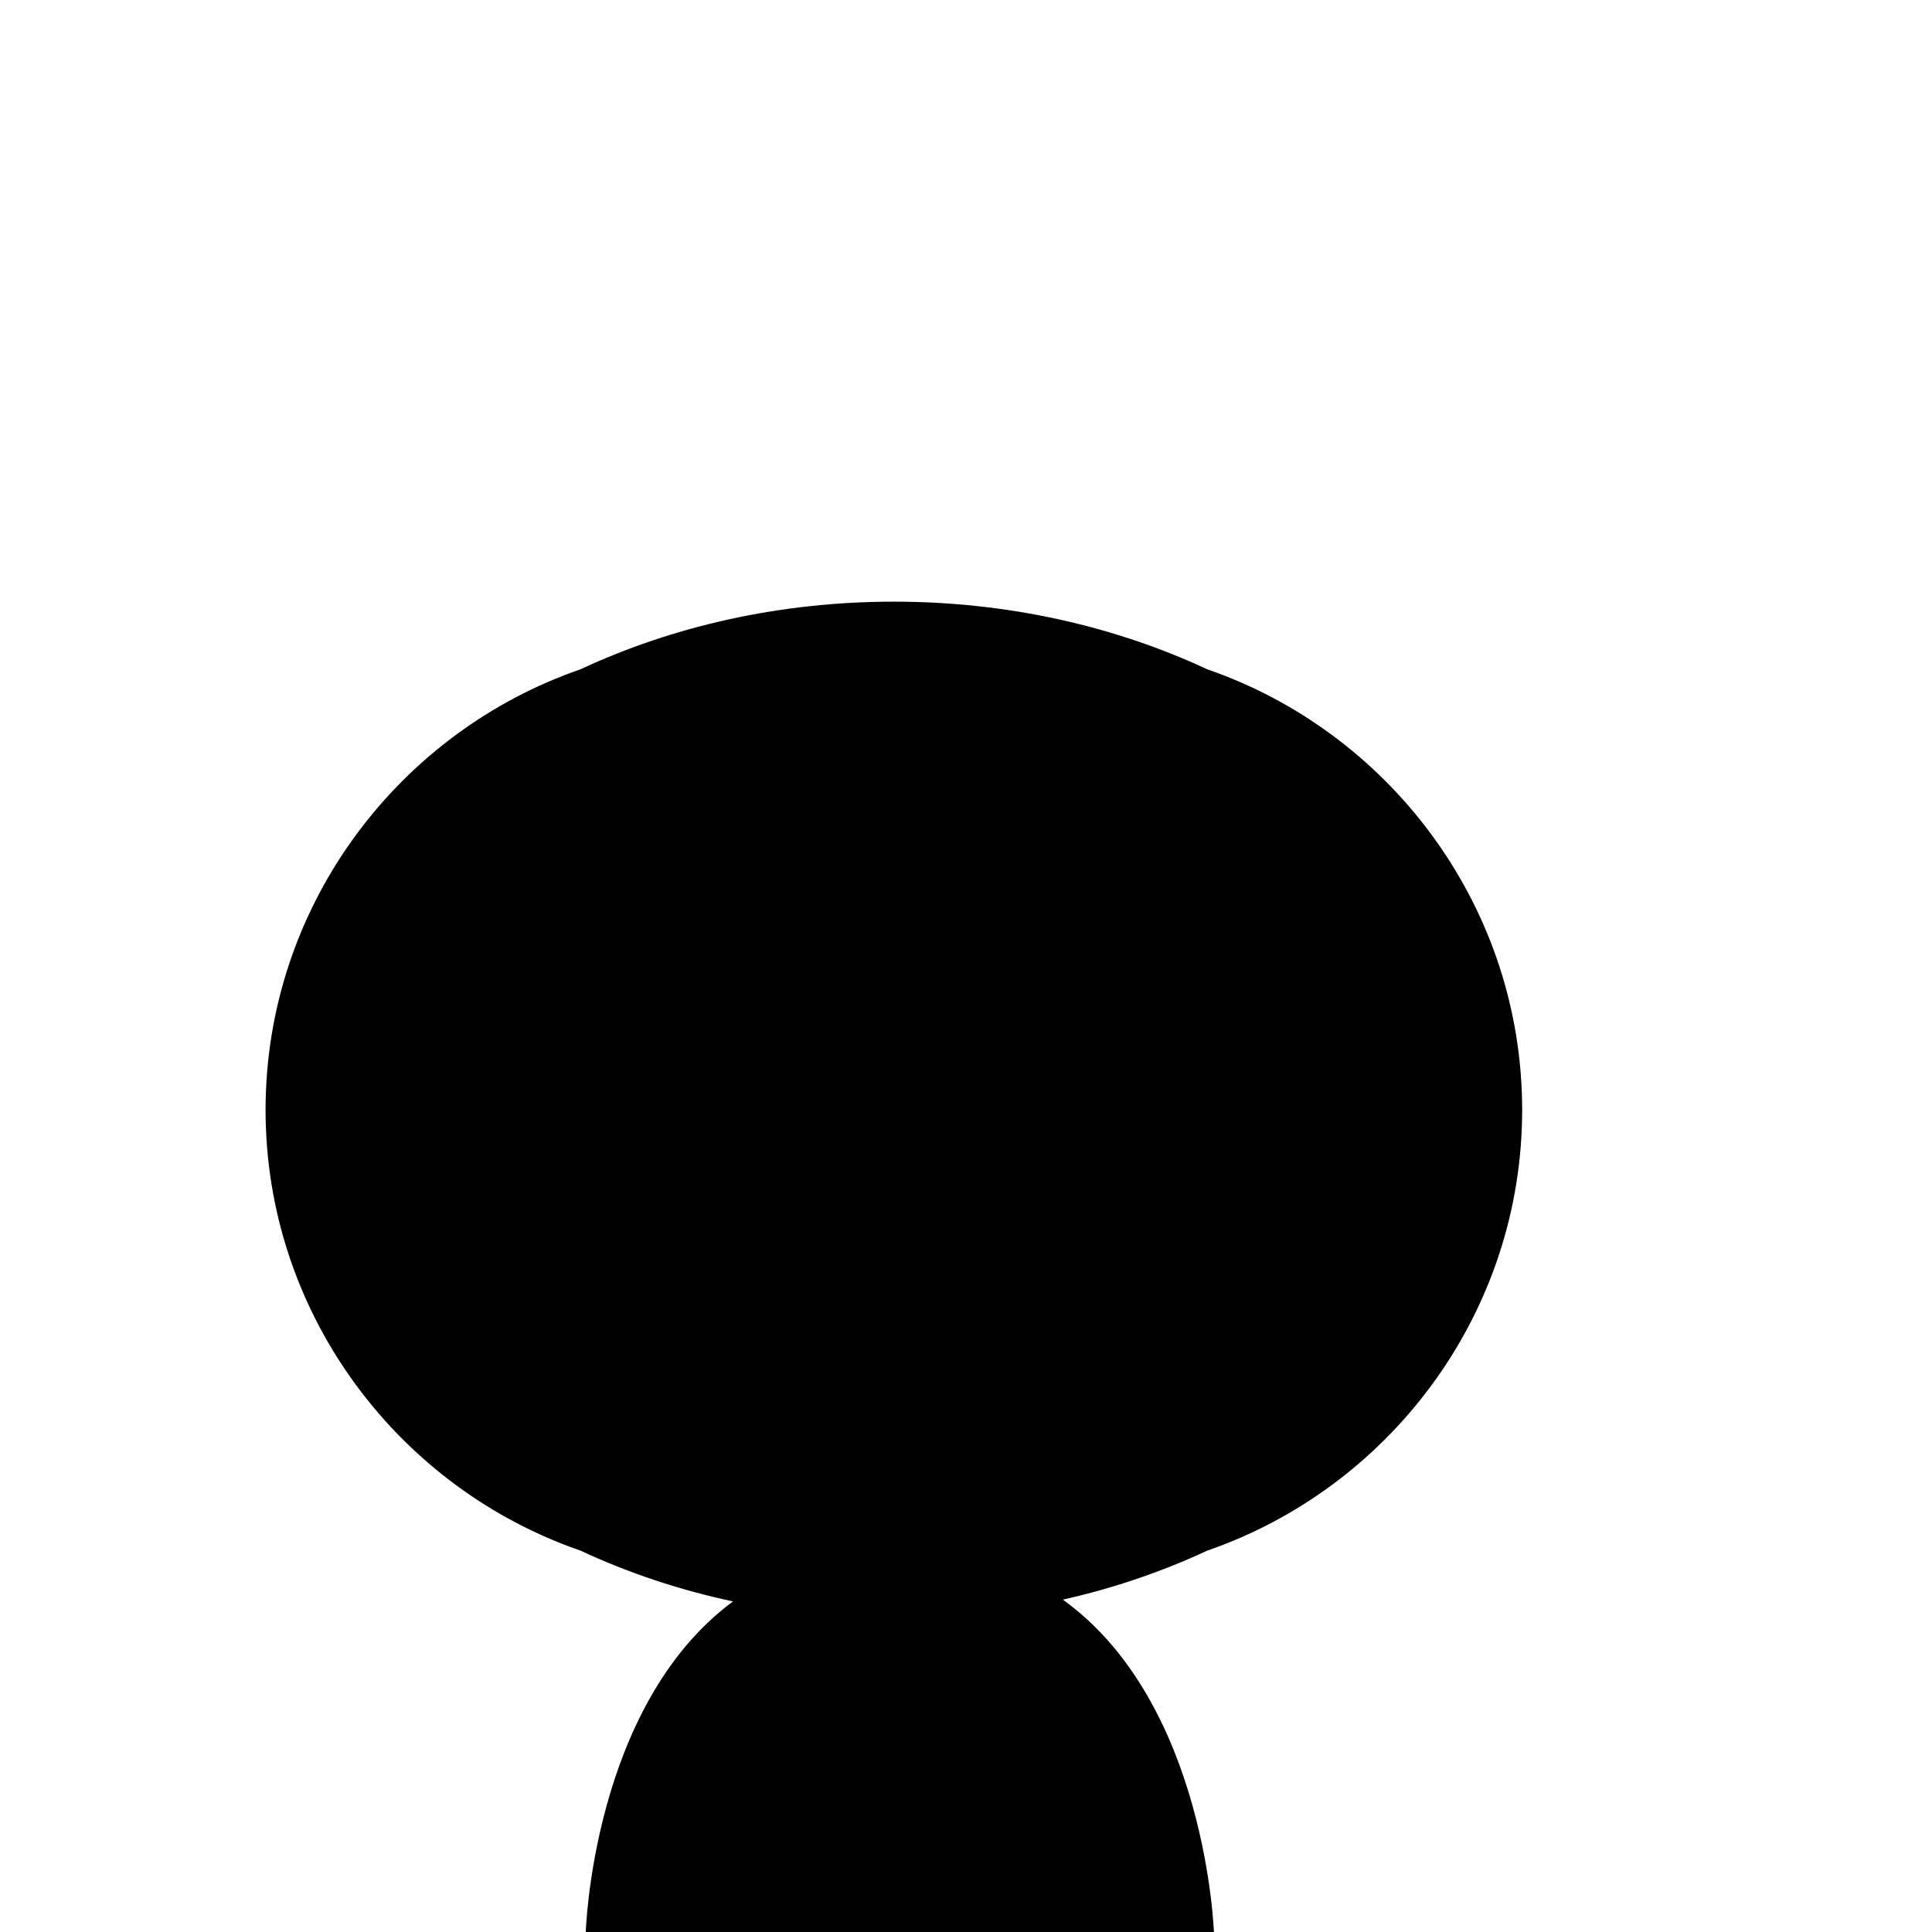
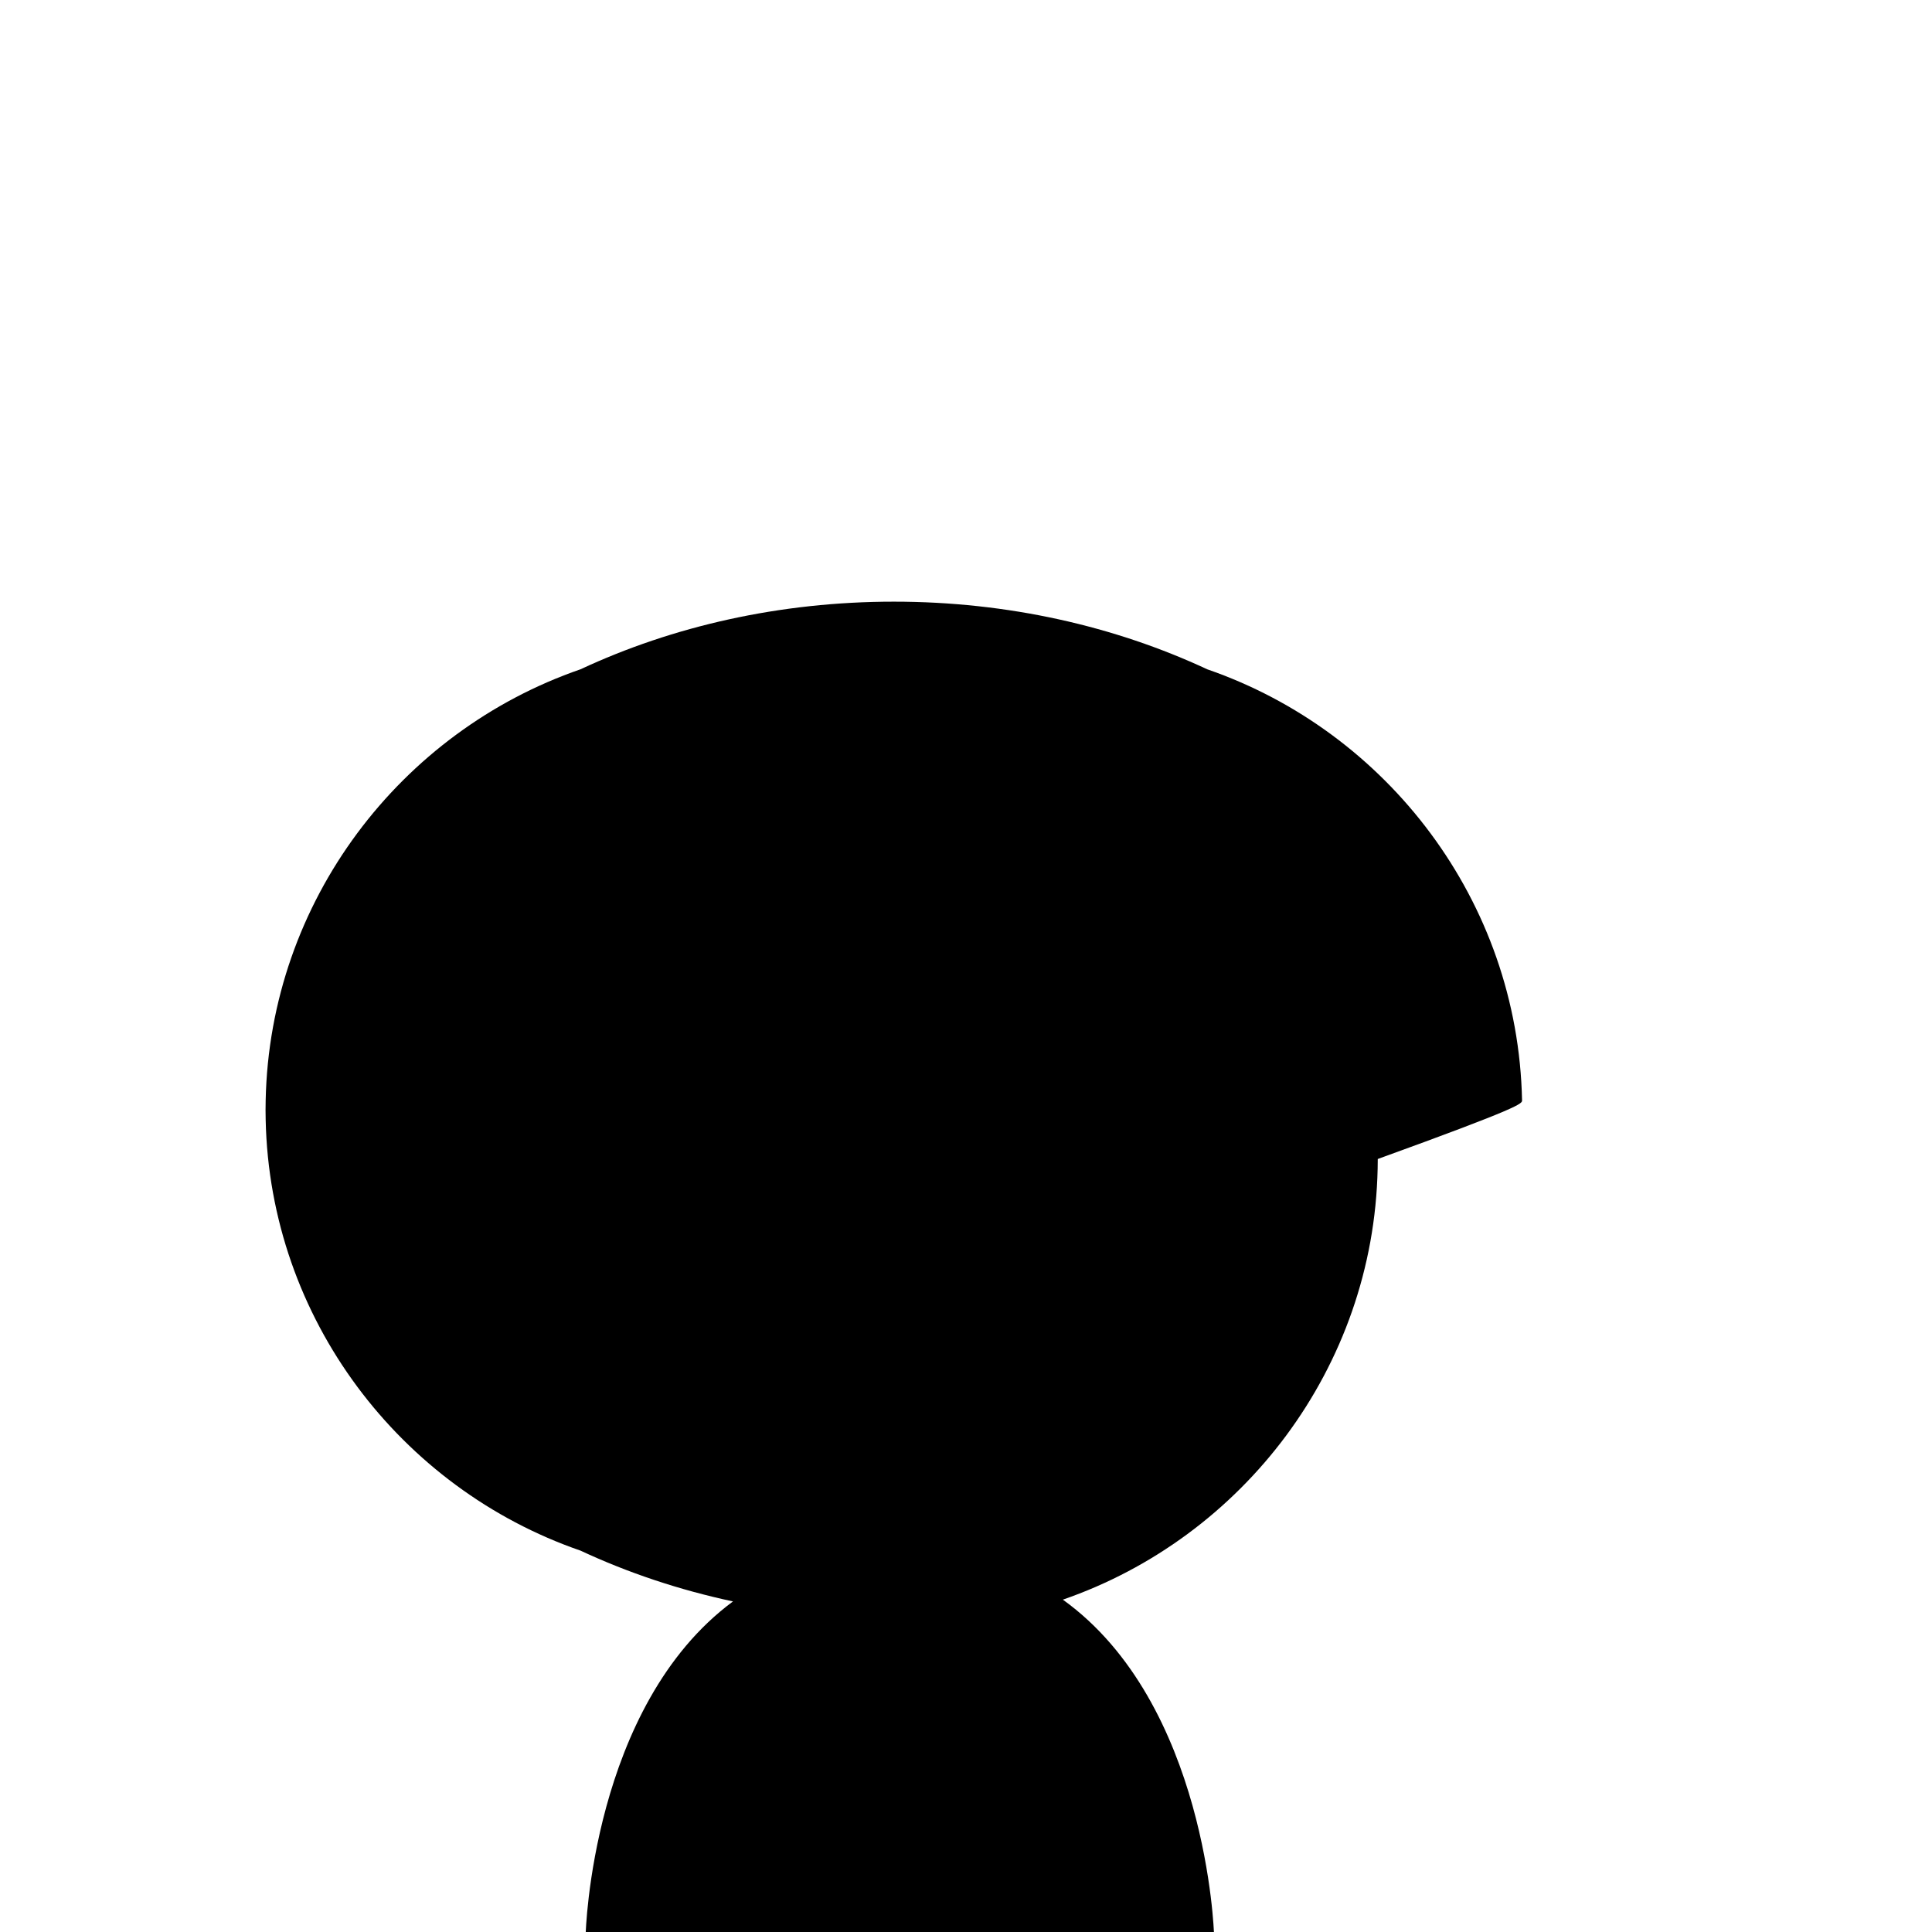
<svg xmlns="http://www.w3.org/2000/svg" version="1.1" id="Layer_1" x="0px" y="0px" viewBox="0 0 1000 1000" style="enable-background:new 0 0 1000 1000;" xml:space="preserve">
-   <path d="M787.813,569.545c-2.114-103.171-69.846-190.963-162.934-223.109c-47.747-22.273-103.142-35.017-162.217-35.017  c-59.075,0-114.471,12.744-162.217,35.017c-93.088,32.146-160.82,119.938-162.934,223.109c-0.038,1.653-0.063,3.308-0.063,4.968  c0,0,0,0,0,0v0c0,0,0,0,0,0c0,1.66,0.026,3.315,0.063,4.968c2.114,103.171,69.846,190.963,162.934,223.109  c24.483,11.421,50.981,20.328,78.95,26.305c-73.234,54.149-76.245,172.081-76.245,172.081h325.215c0,0-3.545-119.284-78.232-173.004  c26.422-5.956,51.493-14.535,74.746-25.382c93.088-32.146,160.821-119.938,162.934-223.109c0.038-1.653,0.063-3.308,0.063-4.968  c0,0,0,0,0,0v0c0,0,0,0,0,0C787.876,572.853,787.851,571.198,787.813,569.545z" />
+   <path d="M787.813,569.545c-2.114-103.171-69.846-190.963-162.934-223.109c-47.747-22.273-103.142-35.017-162.217-35.017  c-59.075,0-114.471,12.744-162.217,35.017c-93.088,32.146-160.82,119.938-162.934,223.109c-0.038,1.653-0.063,3.308-0.063,4.968  c0,0,0,0,0,0v0c0,0,0,0,0,0c0,1.66,0.026,3.315,0.063,4.968c2.114,103.171,69.846,190.963,162.934,223.109  c24.483,11.421,50.981,20.328,78.95,26.305c-73.234,54.149-76.245,172.081-76.245,172.081h325.215c0,0-3.545-119.284-78.232-173.004  c93.088-32.146,160.821-119.938,162.934-223.109c0.038-1.653,0.063-3.308,0.063-4.968  c0,0,0,0,0,0v0c0,0,0,0,0,0C787.876,572.853,787.851,571.198,787.813,569.545z" />
</svg>